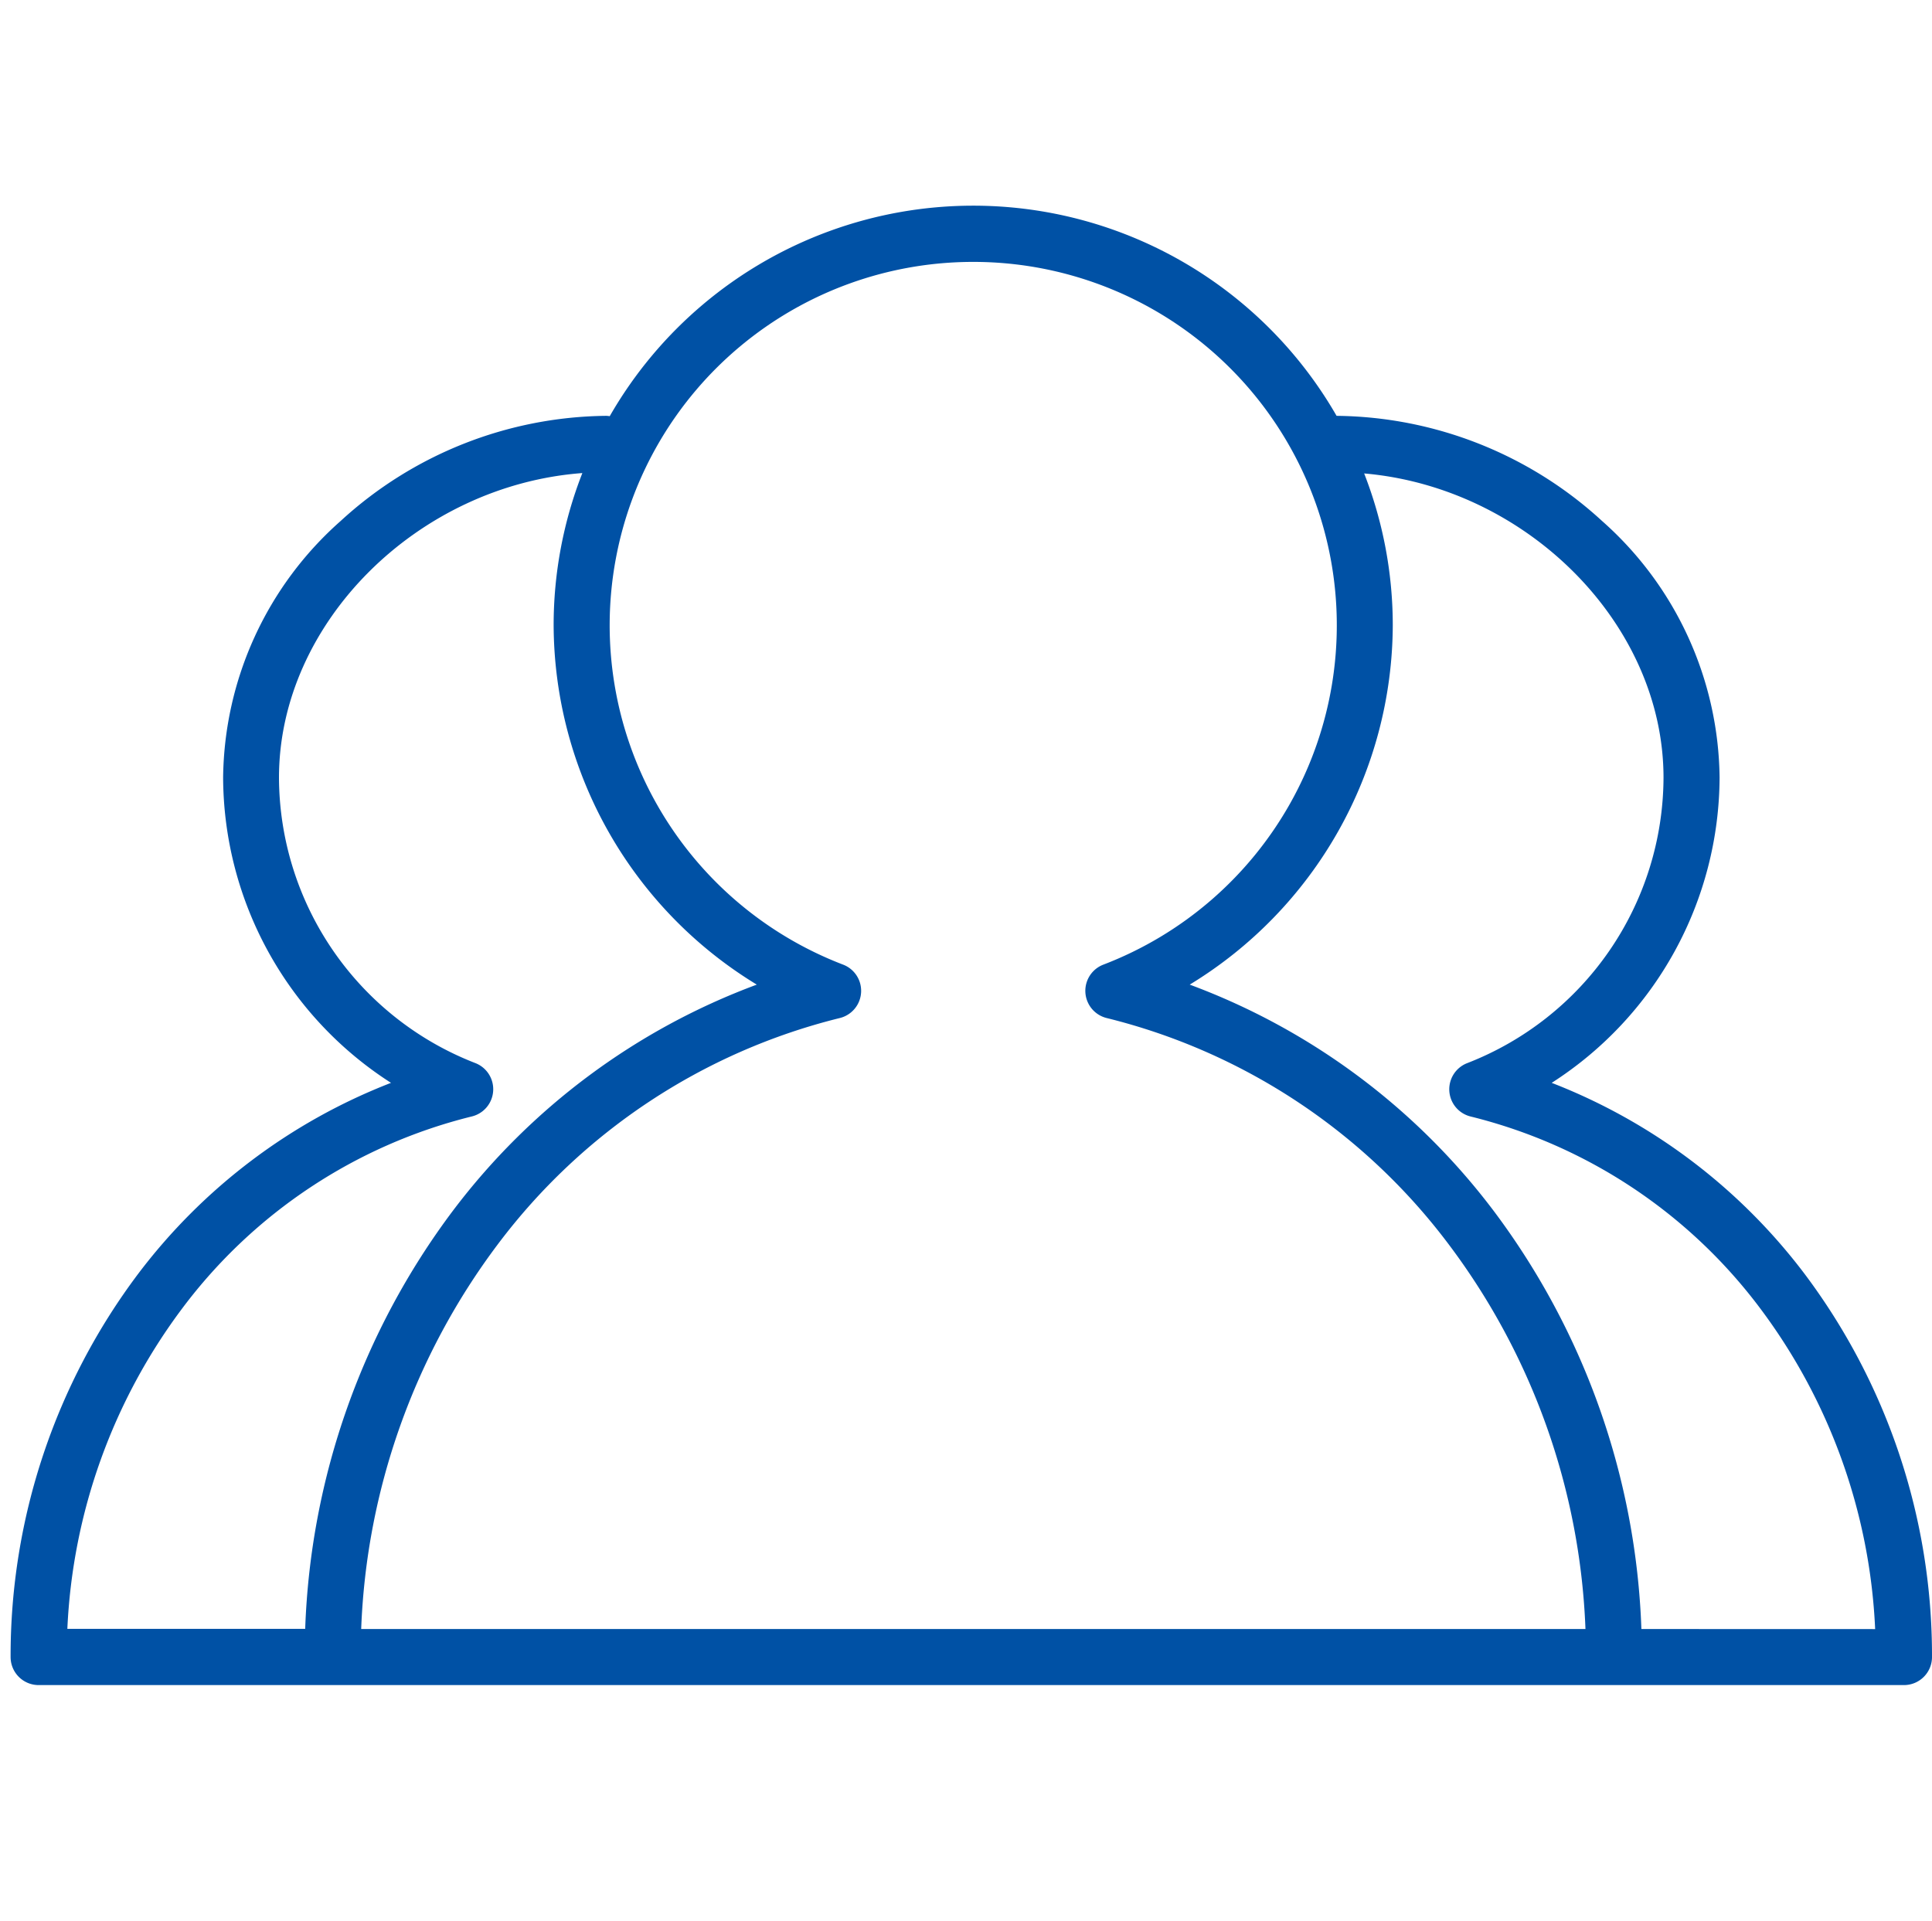
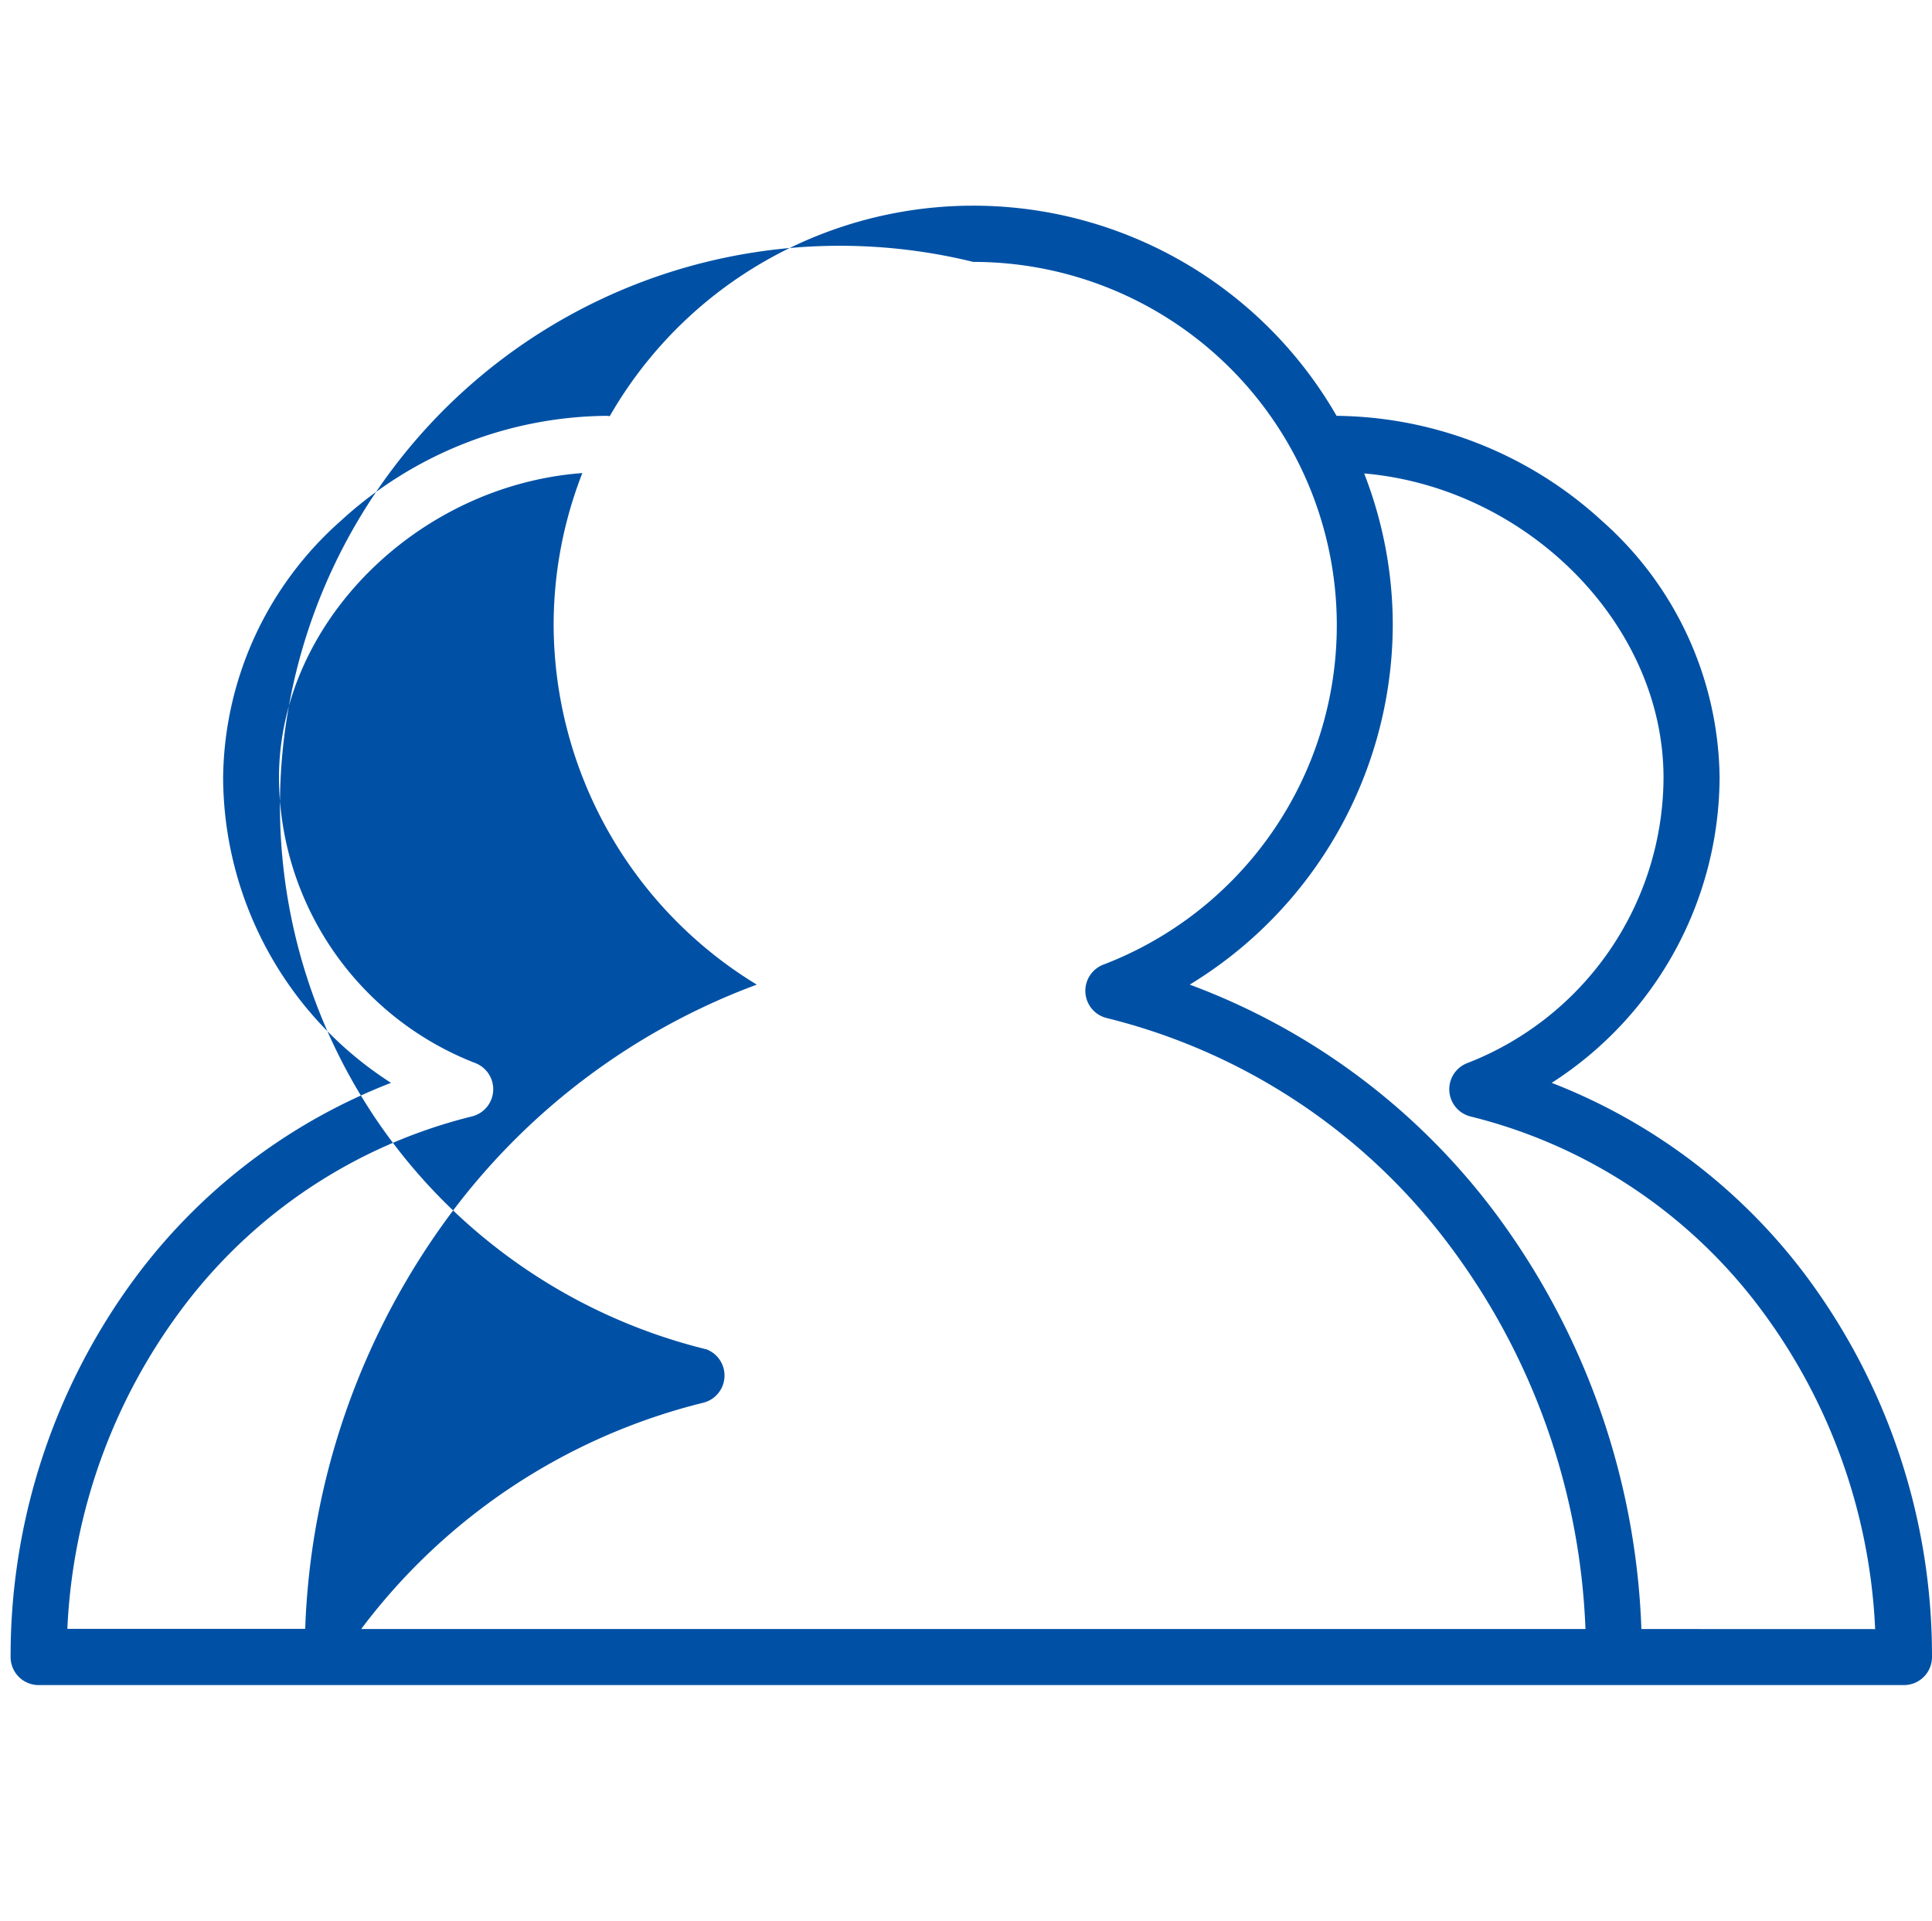
<svg xmlns="http://www.w3.org/2000/svg" id="family-card-icon-pbb" width="56.309" height="56" viewBox="0 0 56.309 56">
  <g id="_56px_container" data-name="56px container">
-     <rect id="_56px_container-2" data-name="56px container" width="56" height="56" fill="none" />
-   </g>
-   <path id="_icon-family-card-pbb-56" data-name=" icon-family-card-pbb-56" d="M47.53,47.483a21.551,21.551,0,0,0-4.314-12.2A19.651,19.651,0,0,0,34.366,28.7a12.315,12.315,0,0,0,5.918-10.47A12.164,12.164,0,0,0,39.45,13.8c4.733.411,8.725,4.378,8.725,8.87a8.962,8.962,0,0,1-5.718,8.317.817.817,0,0,0,.1,1.558,15.054,15.054,0,0,1,8.424,5.576,16.834,16.834,0,0,1,3.362,9.364ZM5.016,38.119a15.052,15.052,0,0,1,8.424-5.576.817.817,0,0,0,.1-1.558,8.962,8.962,0,0,1-5.718-8.317c0-4.528,4.058-8.523,8.842-8.879a12.164,12.164,0,0,0-.837,4.438A12.315,12.315,0,0,0,21.748,28.7,19.65,19.65,0,0,0,12.9,35.279a21.55,21.55,0,0,0-4.314,12.2H1.654A16.834,16.834,0,0,1,5.016,38.119ZM28.057,7.634A10.592,10.592,0,0,1,31.85,28.117a.817.817,0,0,0,.1,1.558,17.806,17.806,0,0,1,9.963,6.594A19.9,19.9,0,0,1,45.9,47.483H10.218A19.9,19.9,0,0,1,14.2,36.269a17.807,17.807,0,0,1,9.963-6.594.817.817,0,0,0,.1-1.558A10.592,10.592,0,0,1,28.057,7.634ZM52.284,37.128a16.9,16.9,0,0,0-7.368-5.565,10.617,10.617,0,0,0,4.893-8.9,10.125,10.125,0,0,0-3.426-7.478,11.6,11.6,0,0,0-7.737-3.064,12.215,12.215,0,0,0-21.184.01.837.837,0,0,0-.1-.01,11.6,11.6,0,0,0-7.742,3.064,10.124,10.124,0,0,0-3.426,7.478,10.617,10.617,0,0,0,4.893,8.9,16.894,16.894,0,0,0-7.368,5.565A18.523,18.523,0,0,0,0,48.3a.817.817,0,0,0,.817.817H55.183A.817.817,0,0,0,56,48.3,18.523,18.523,0,0,0,52.284,37.128Z" transform="translate(0.309)" fill="#0051a5" fill-rule="evenodd" />
+     </g>
+   <path id="_icon-family-card-pbb-56" data-name=" icon-family-card-pbb-56" d="M47.53,47.483a21.551,21.551,0,0,0-4.314-12.2A19.651,19.651,0,0,0,34.366,28.7a12.315,12.315,0,0,0,5.918-10.47A12.164,12.164,0,0,0,39.45,13.8c4.733.411,8.725,4.378,8.725,8.87a8.962,8.962,0,0,1-5.718,8.317.817.817,0,0,0,.1,1.558,15.054,15.054,0,0,1,8.424,5.576,16.834,16.834,0,0,1,3.362,9.364ZM5.016,38.119a15.052,15.052,0,0,1,8.424-5.576.817.817,0,0,0,.1-1.558,8.962,8.962,0,0,1-5.718-8.317c0-4.528,4.058-8.523,8.842-8.879a12.164,12.164,0,0,0-.837,4.438A12.315,12.315,0,0,0,21.748,28.7,19.65,19.65,0,0,0,12.9,35.279a21.55,21.55,0,0,0-4.314,12.2H1.654A16.834,16.834,0,0,1,5.016,38.119ZM28.057,7.634A10.592,10.592,0,0,1,31.85,28.117a.817.817,0,0,0,.1,1.558,17.806,17.806,0,0,1,9.963,6.594A19.9,19.9,0,0,1,45.9,47.483H10.218a17.807,17.807,0,0,1,9.963-6.594.817.817,0,0,0,.1-1.558A10.592,10.592,0,0,1,28.057,7.634ZM52.284,37.128a16.9,16.9,0,0,0-7.368-5.565,10.617,10.617,0,0,0,4.893-8.9,10.125,10.125,0,0,0-3.426-7.478,11.6,11.6,0,0,0-7.737-3.064,12.215,12.215,0,0,0-21.184.01.837.837,0,0,0-.1-.01,11.6,11.6,0,0,0-7.742,3.064,10.124,10.124,0,0,0-3.426,7.478,10.617,10.617,0,0,0,4.893,8.9,16.894,16.894,0,0,0-7.368,5.565A18.523,18.523,0,0,0,0,48.3a.817.817,0,0,0,.817.817H55.183A.817.817,0,0,0,56,48.3,18.523,18.523,0,0,0,52.284,37.128Z" transform="translate(0.309)" fill="#0051a5" fill-rule="evenodd" />
</svg>